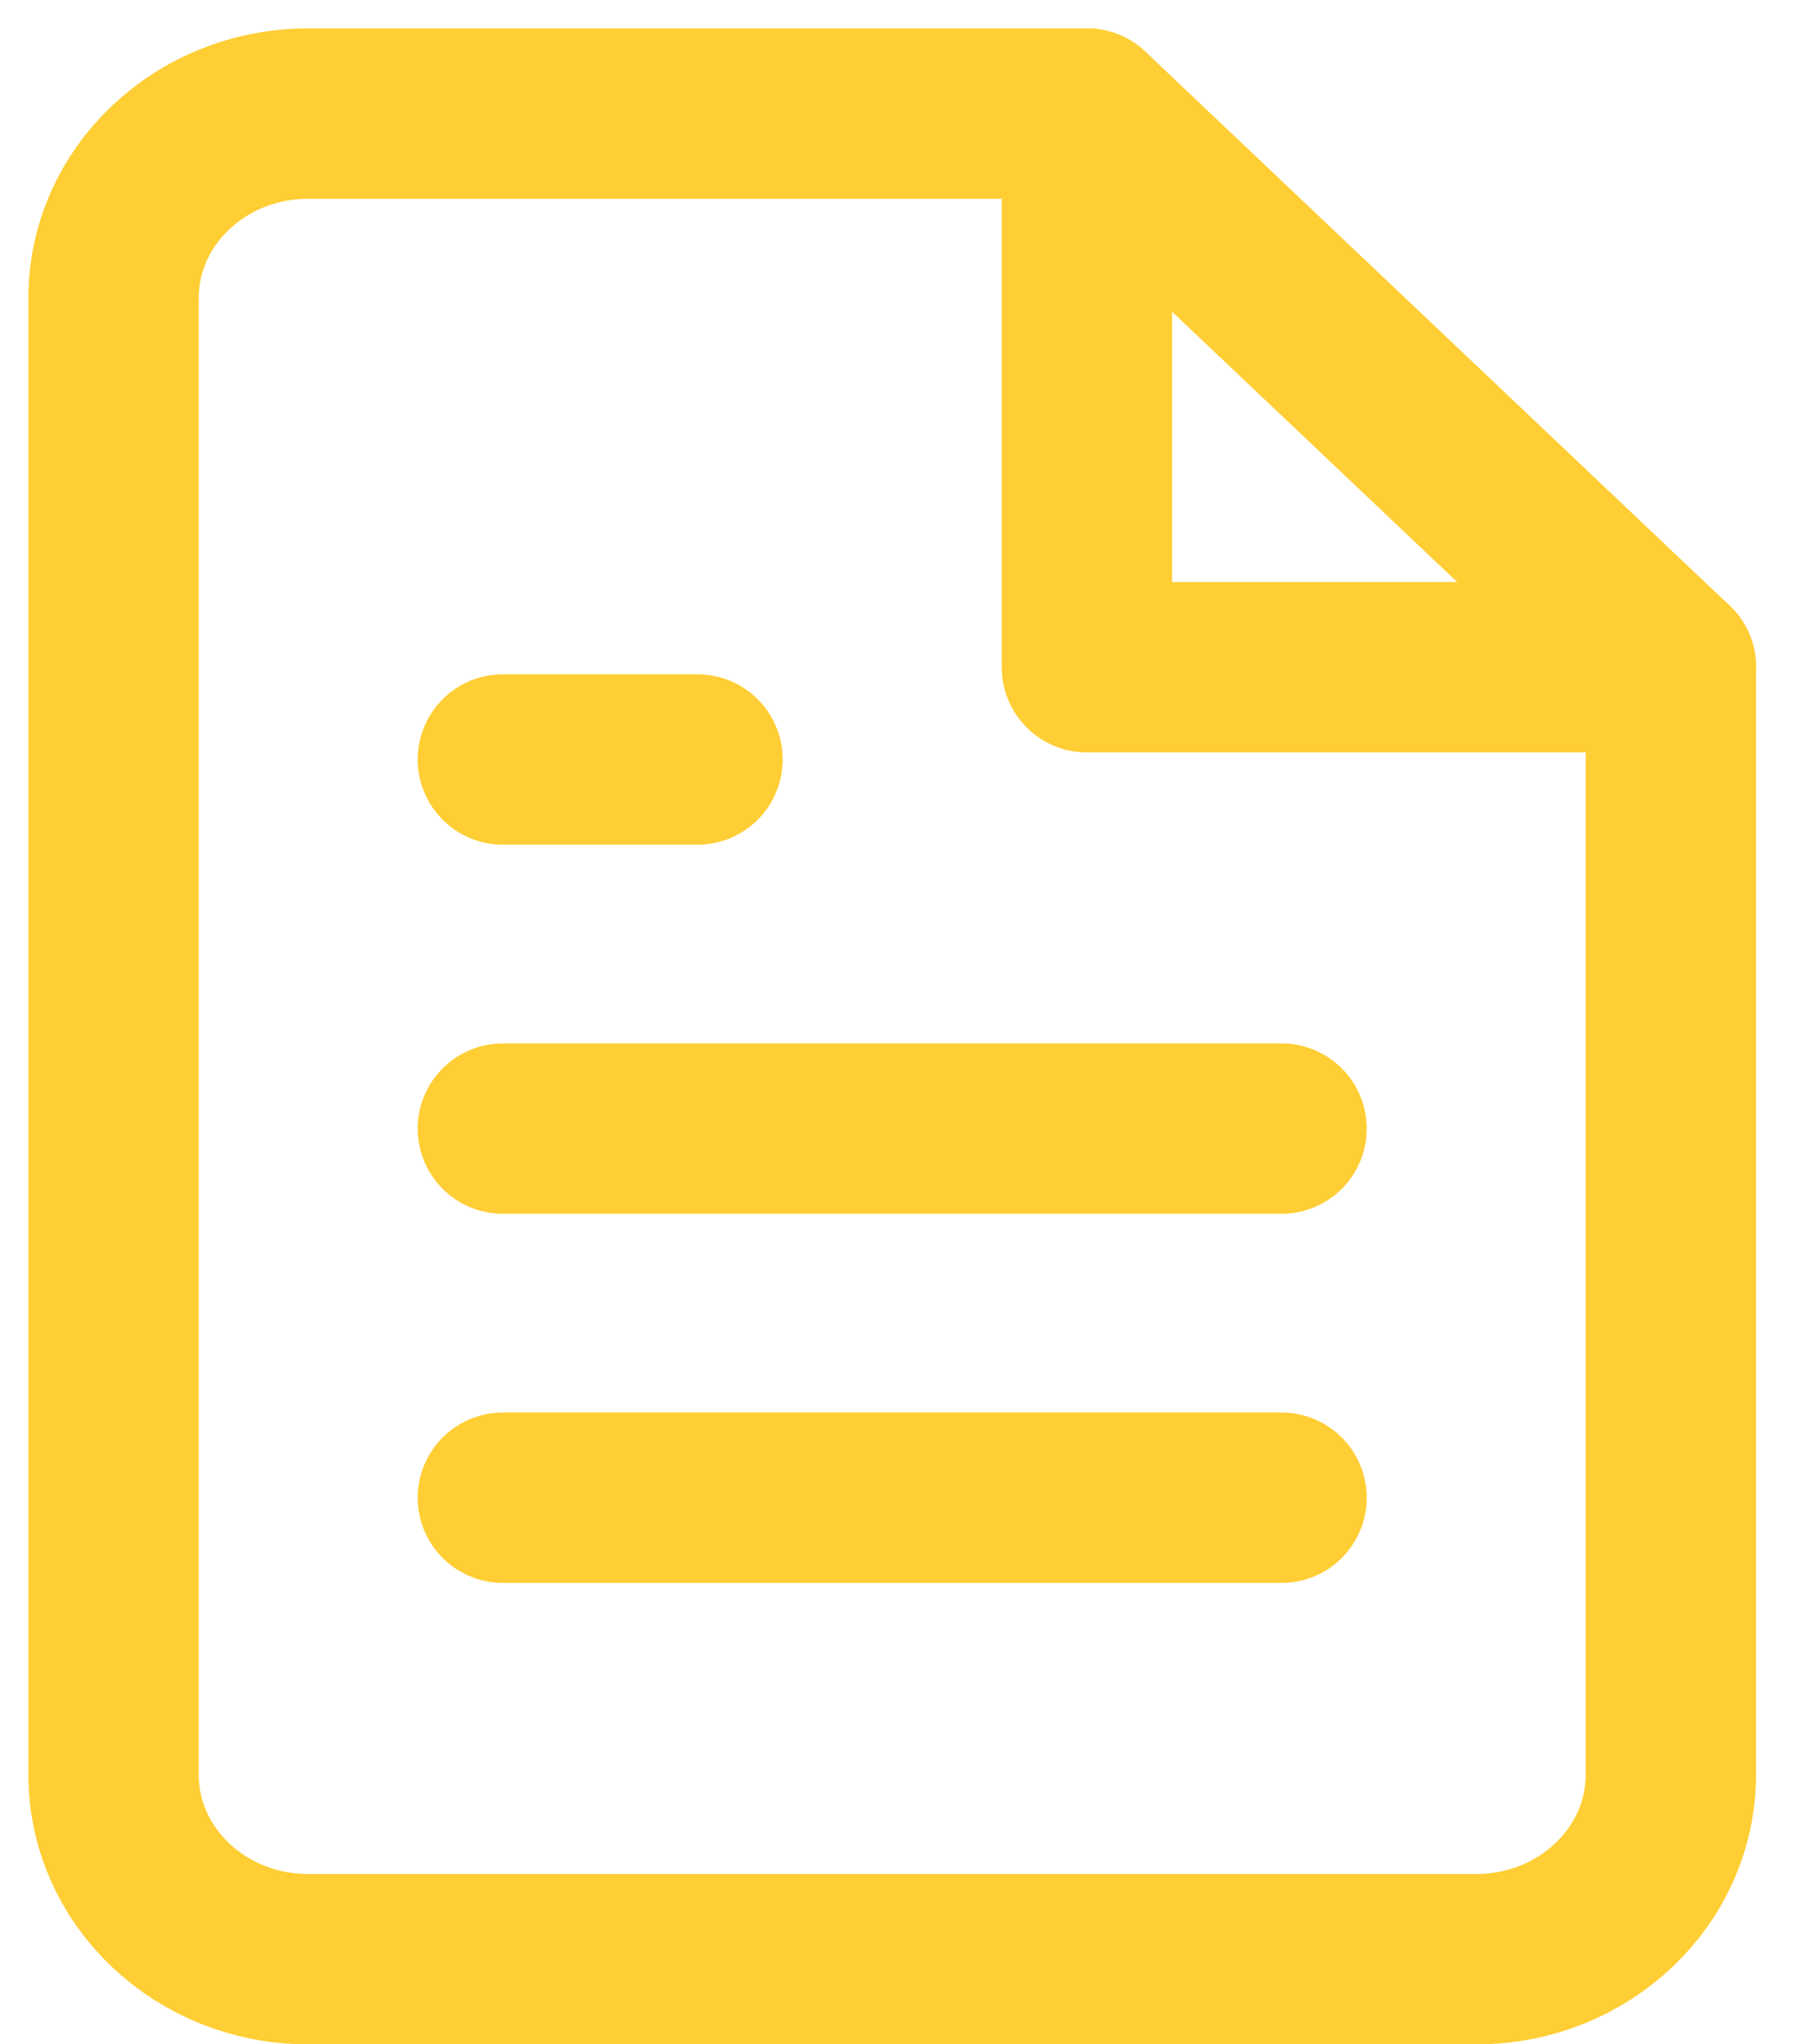
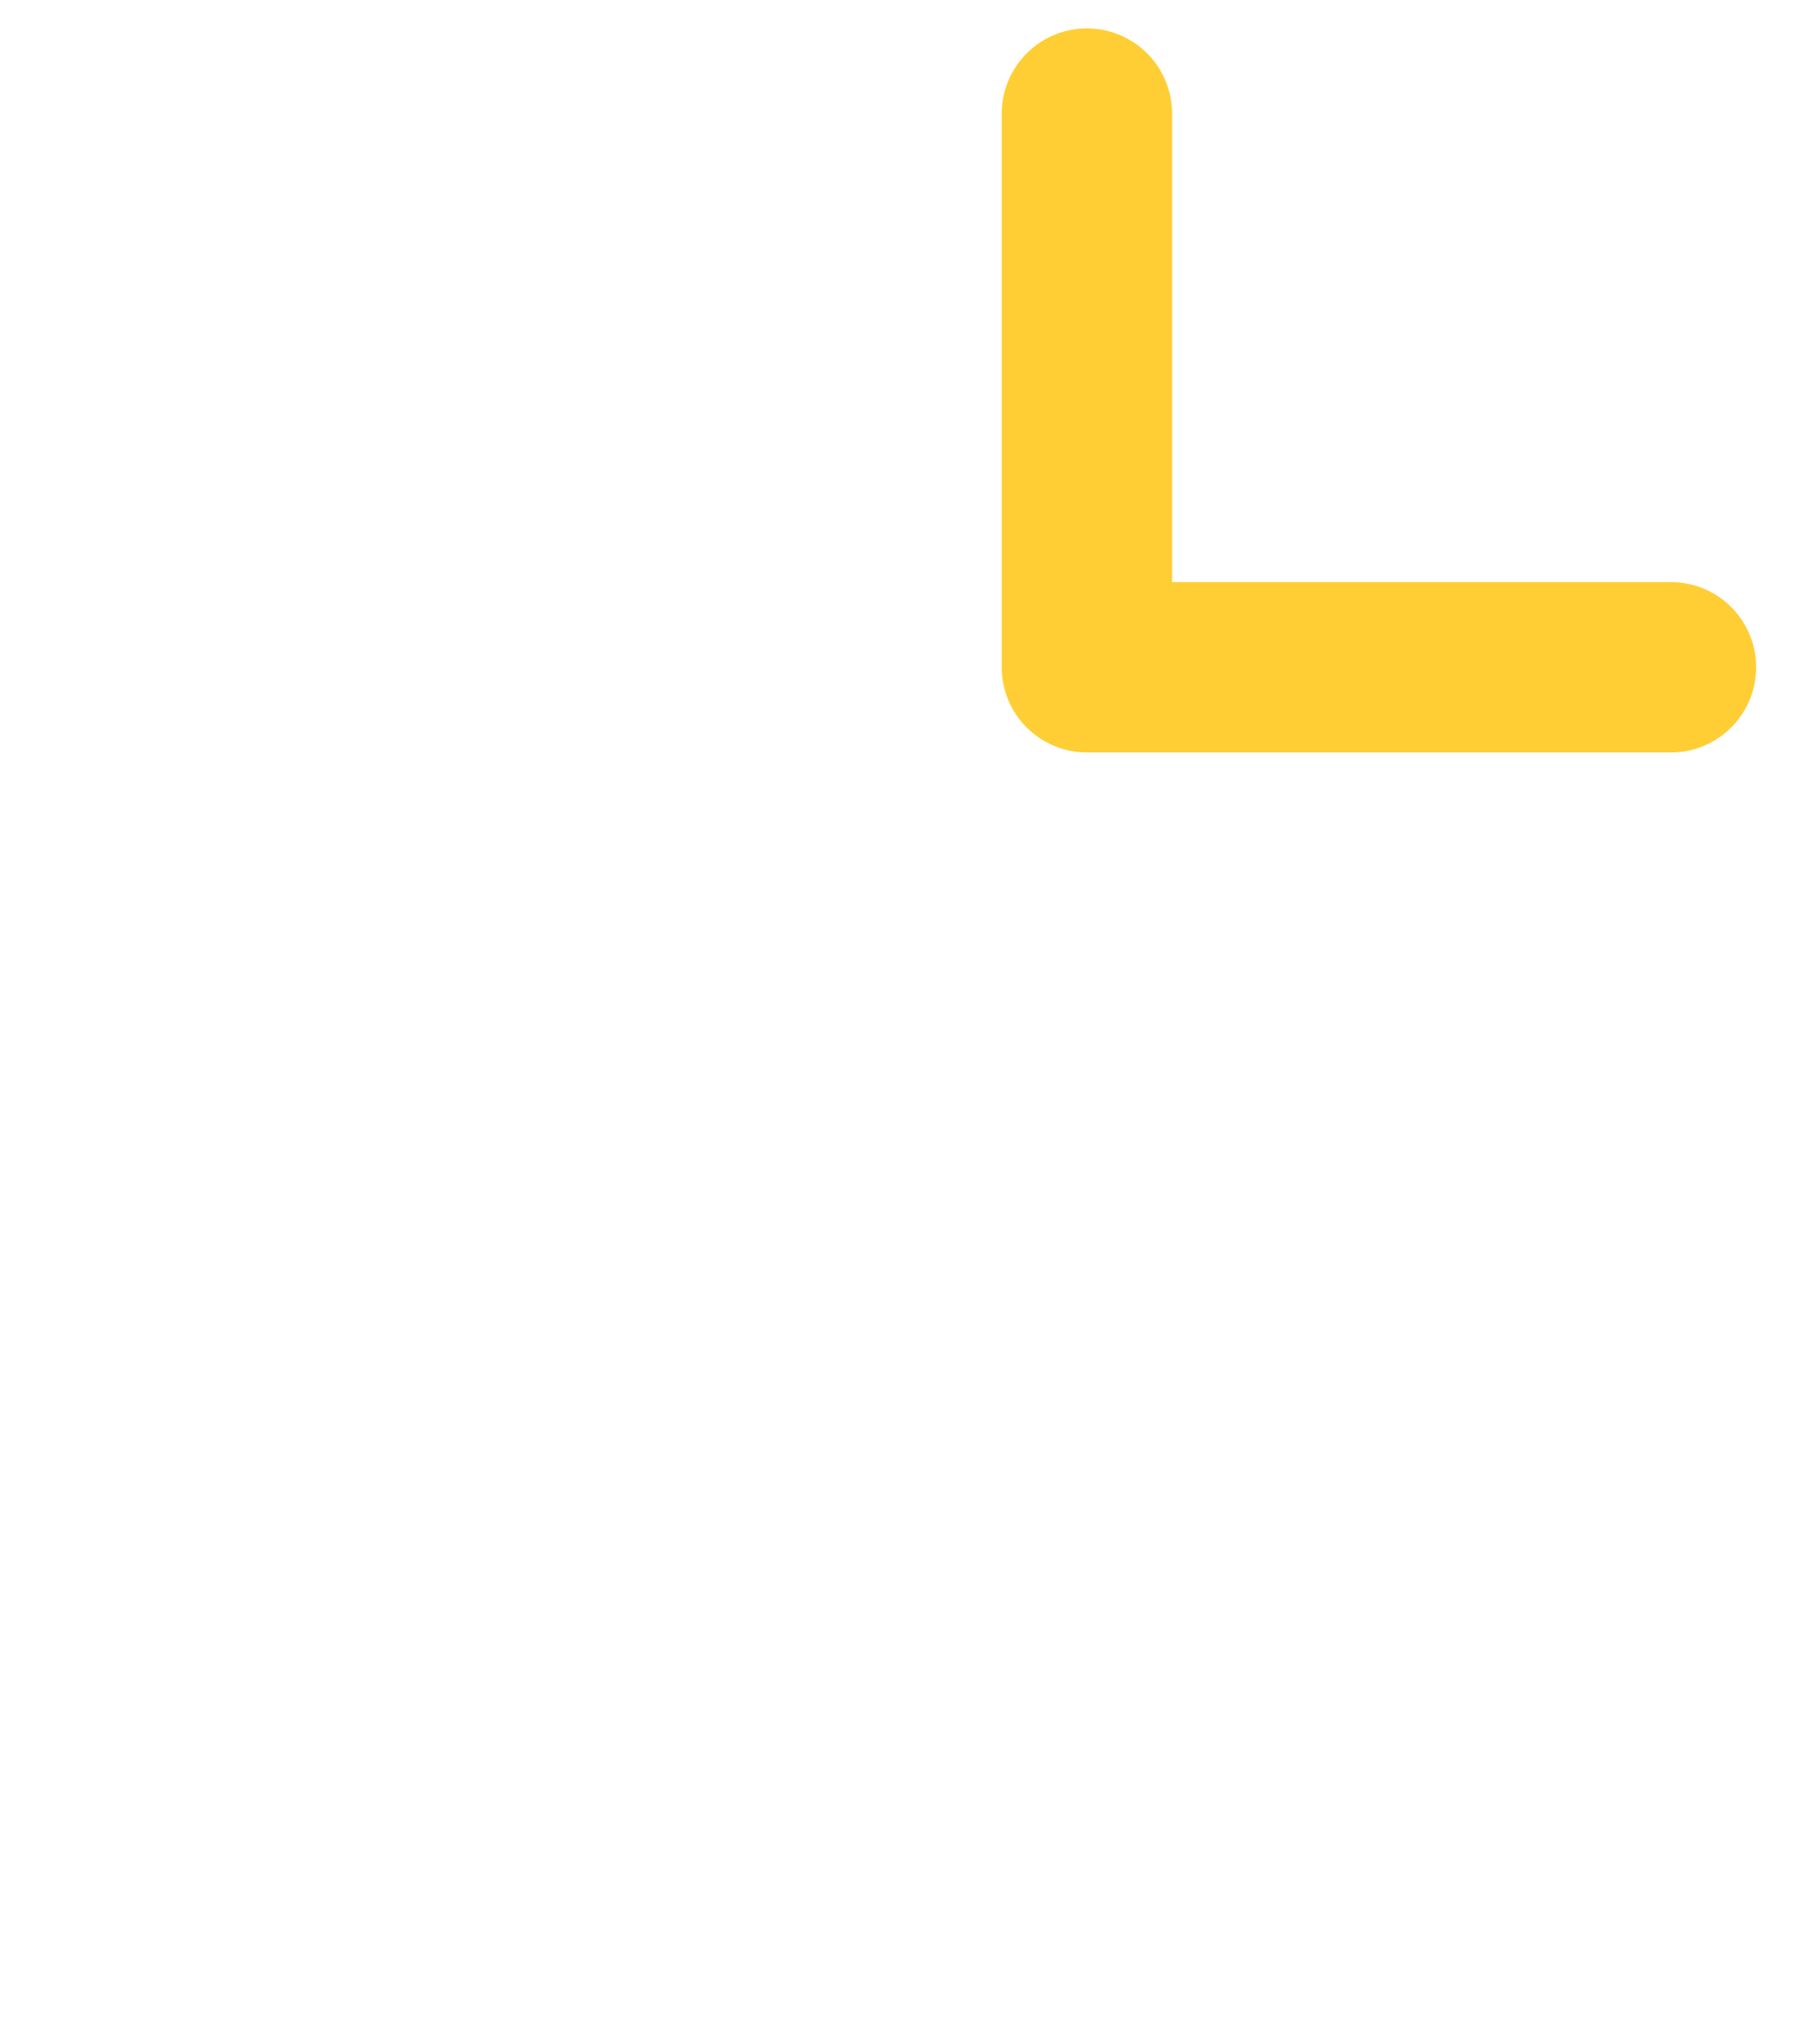
<svg xmlns="http://www.w3.org/2000/svg" version="1.1" width="16px" height="18px" viewBox="0 0 16.0 18.0">
  <defs>
    <clipPath id="i0">
      <path d="M1600,0 L1600,21347 L0,21347 L0,0 L1600,0 Z" />
    </clipPath>
  </defs>
  <g transform="translate(-1097.0 -11560.0)">
    <g clip-path="url(#i0)">
      <g transform="translate(1098 11561.0)">
-         <path d="M8.571,0 L1.714,0 C0.767,0 0,0.728 0,1.625 L0,14.625 C0,15.522 0.767,16.25 1.714,16.25 L11.999,16.25 C12.946,16.25 13.713,15.522 13.713,14.625 L13.713,4.875 L8.571,0 Z" stroke="#FFCE34" stroke-width="1.5" fill="none" stroke-linecap="round" stroke-linejoin="round" />
        <g transform="translate(8.571 0.0)">
          <path d="M0,0 L0,4.875 L5.143,4.875" stroke="#FFCE34" stroke-width="1.5" fill="none" stroke-linecap="round" stroke-linejoin="round" />
        </g>
        <g transform="translate(3.428 8.531)">
-           <path d="M6.857,0.406 L0,0.406" stroke="#FFCE34" stroke-width="1.5" fill="none" stroke-linecap="round" stroke-linejoin="round" />
-         </g>
+           </g>
        <g transform="translate(3.428 11.781)">
-           <path d="M6.857,0.406 L0,0.406" stroke="#FFCE34" stroke-width="1.5" fill="none" stroke-linecap="round" stroke-linejoin="round" />
-         </g>
+           </g>
        <g transform="translate(3.428 5.281)">
-           <path d="M1.714,0.406 L0.857,0.406 L0,0.406" stroke="#FFCE34" stroke-width="1.5" fill="none" stroke-linecap="round" stroke-linejoin="round" />
-         </g>
+           </g>
      </g>
    </g>
  </g>
</svg>